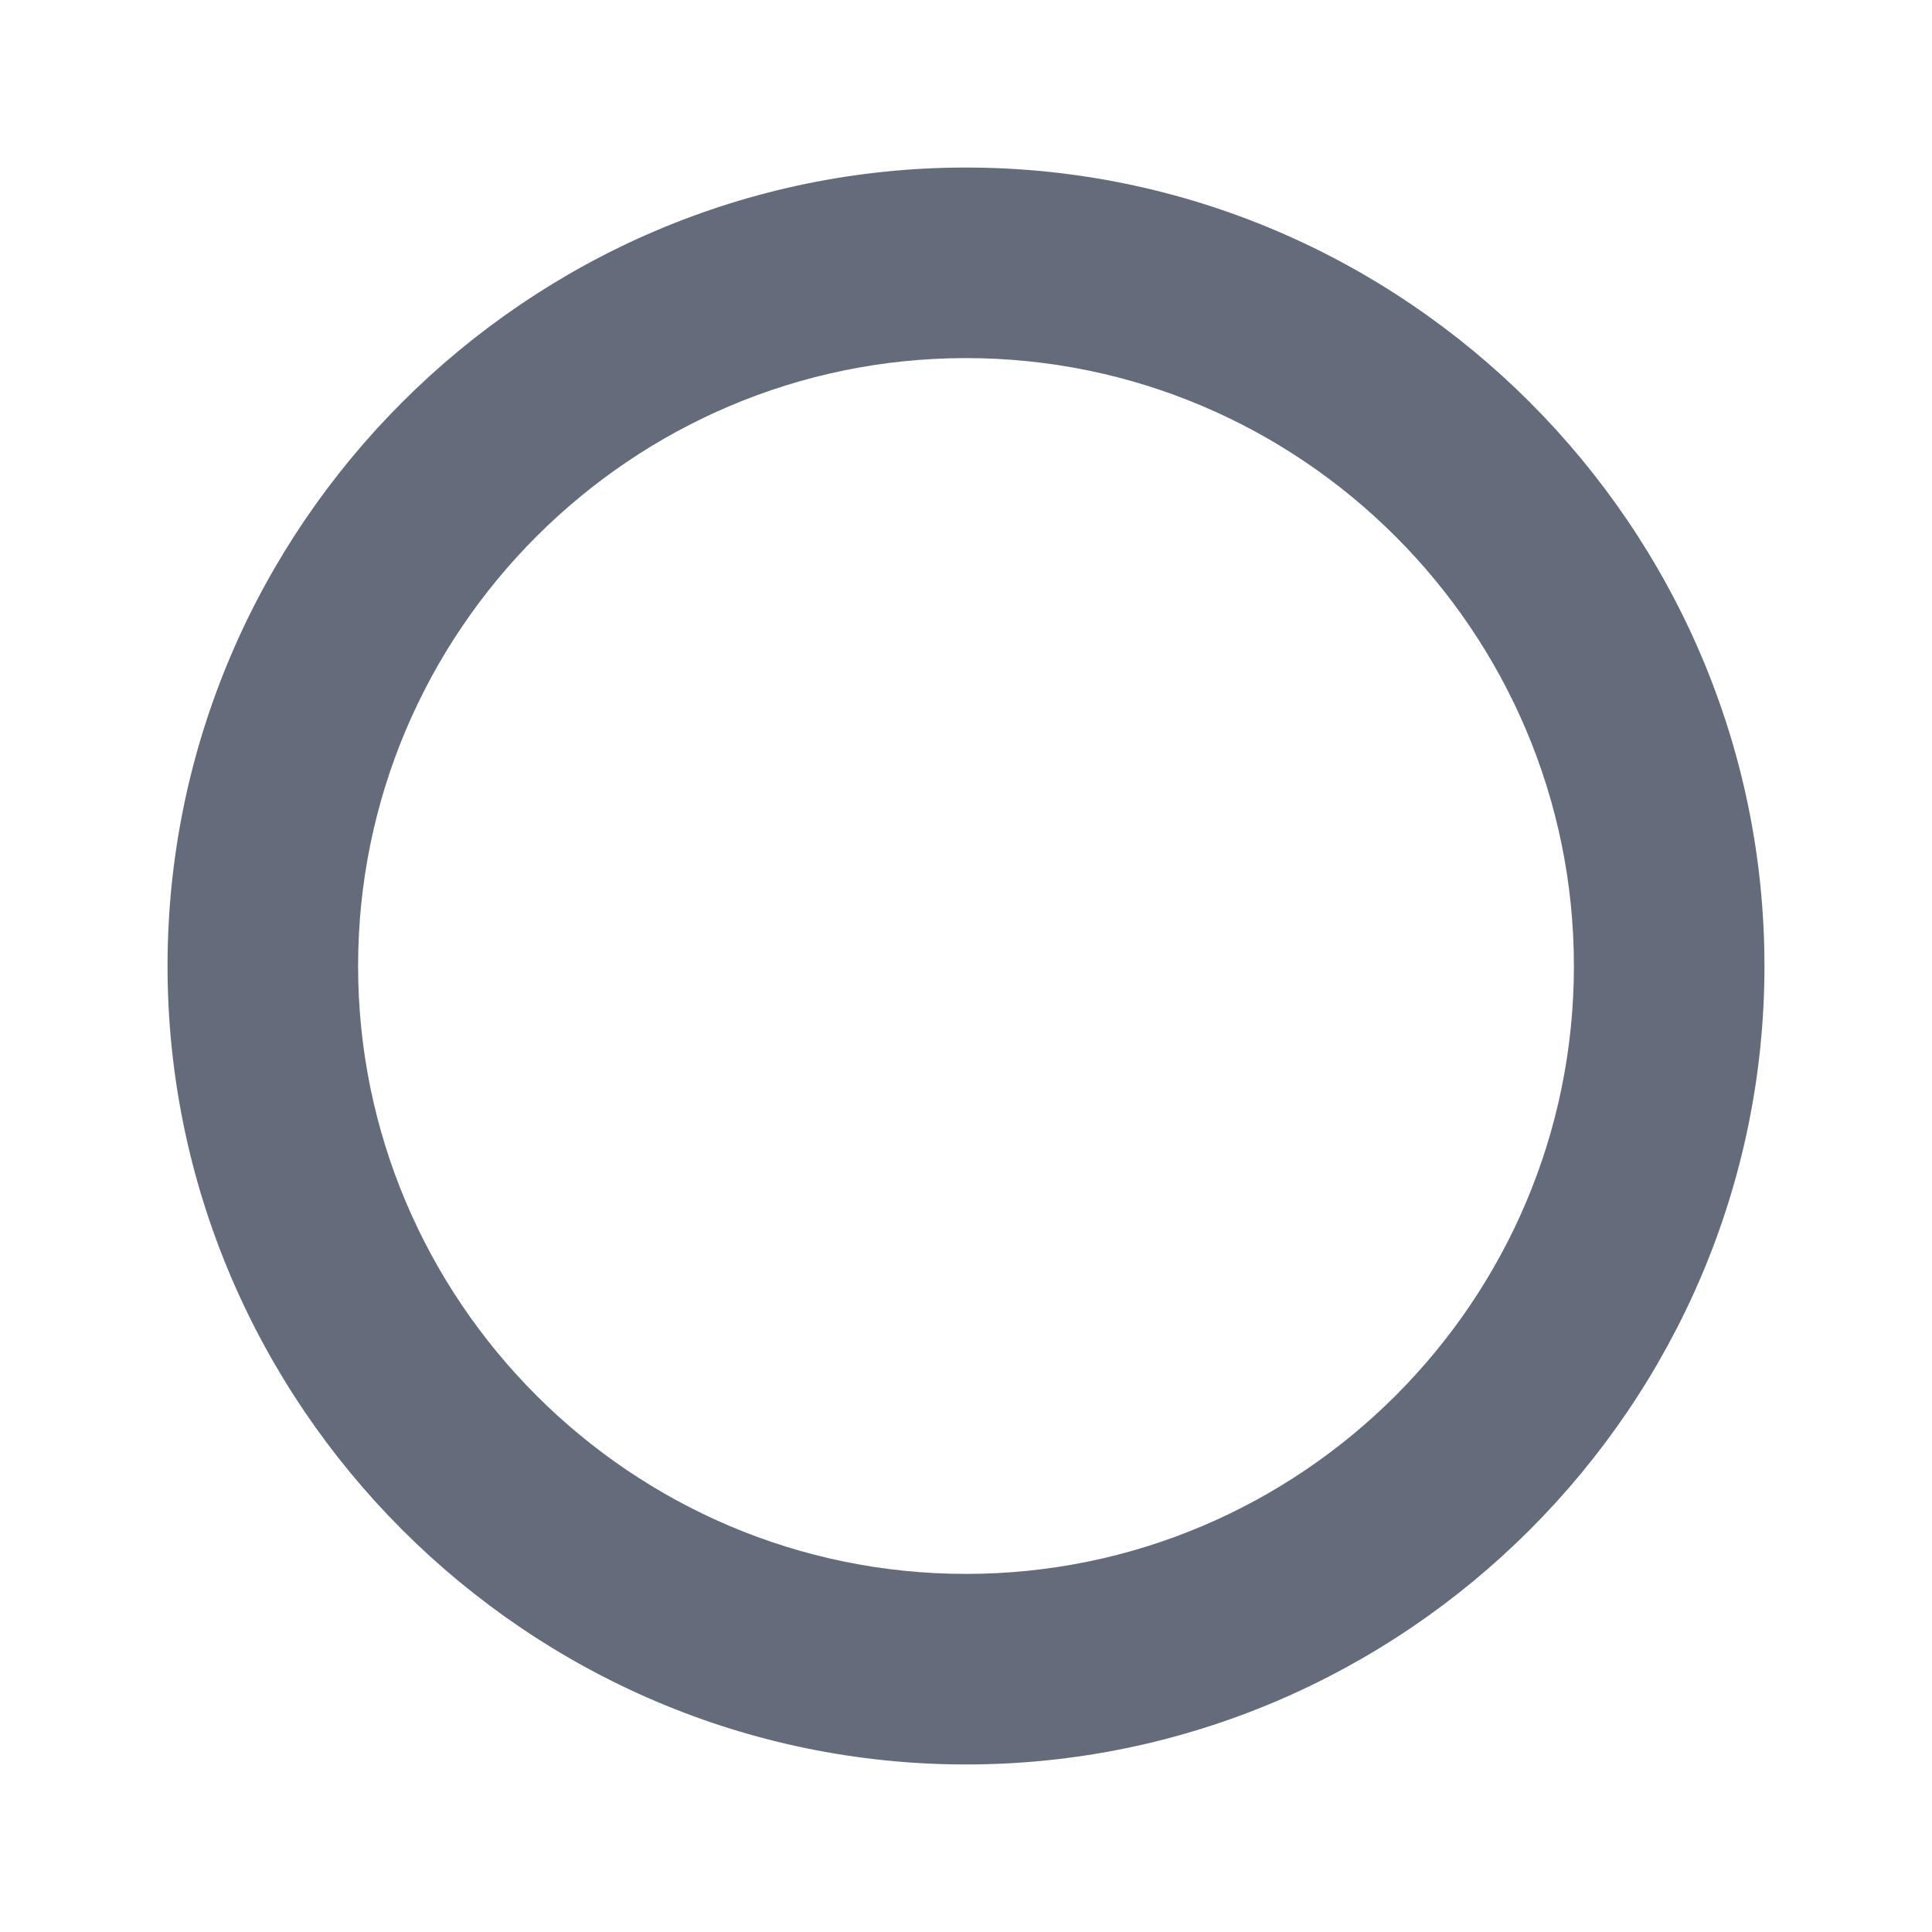
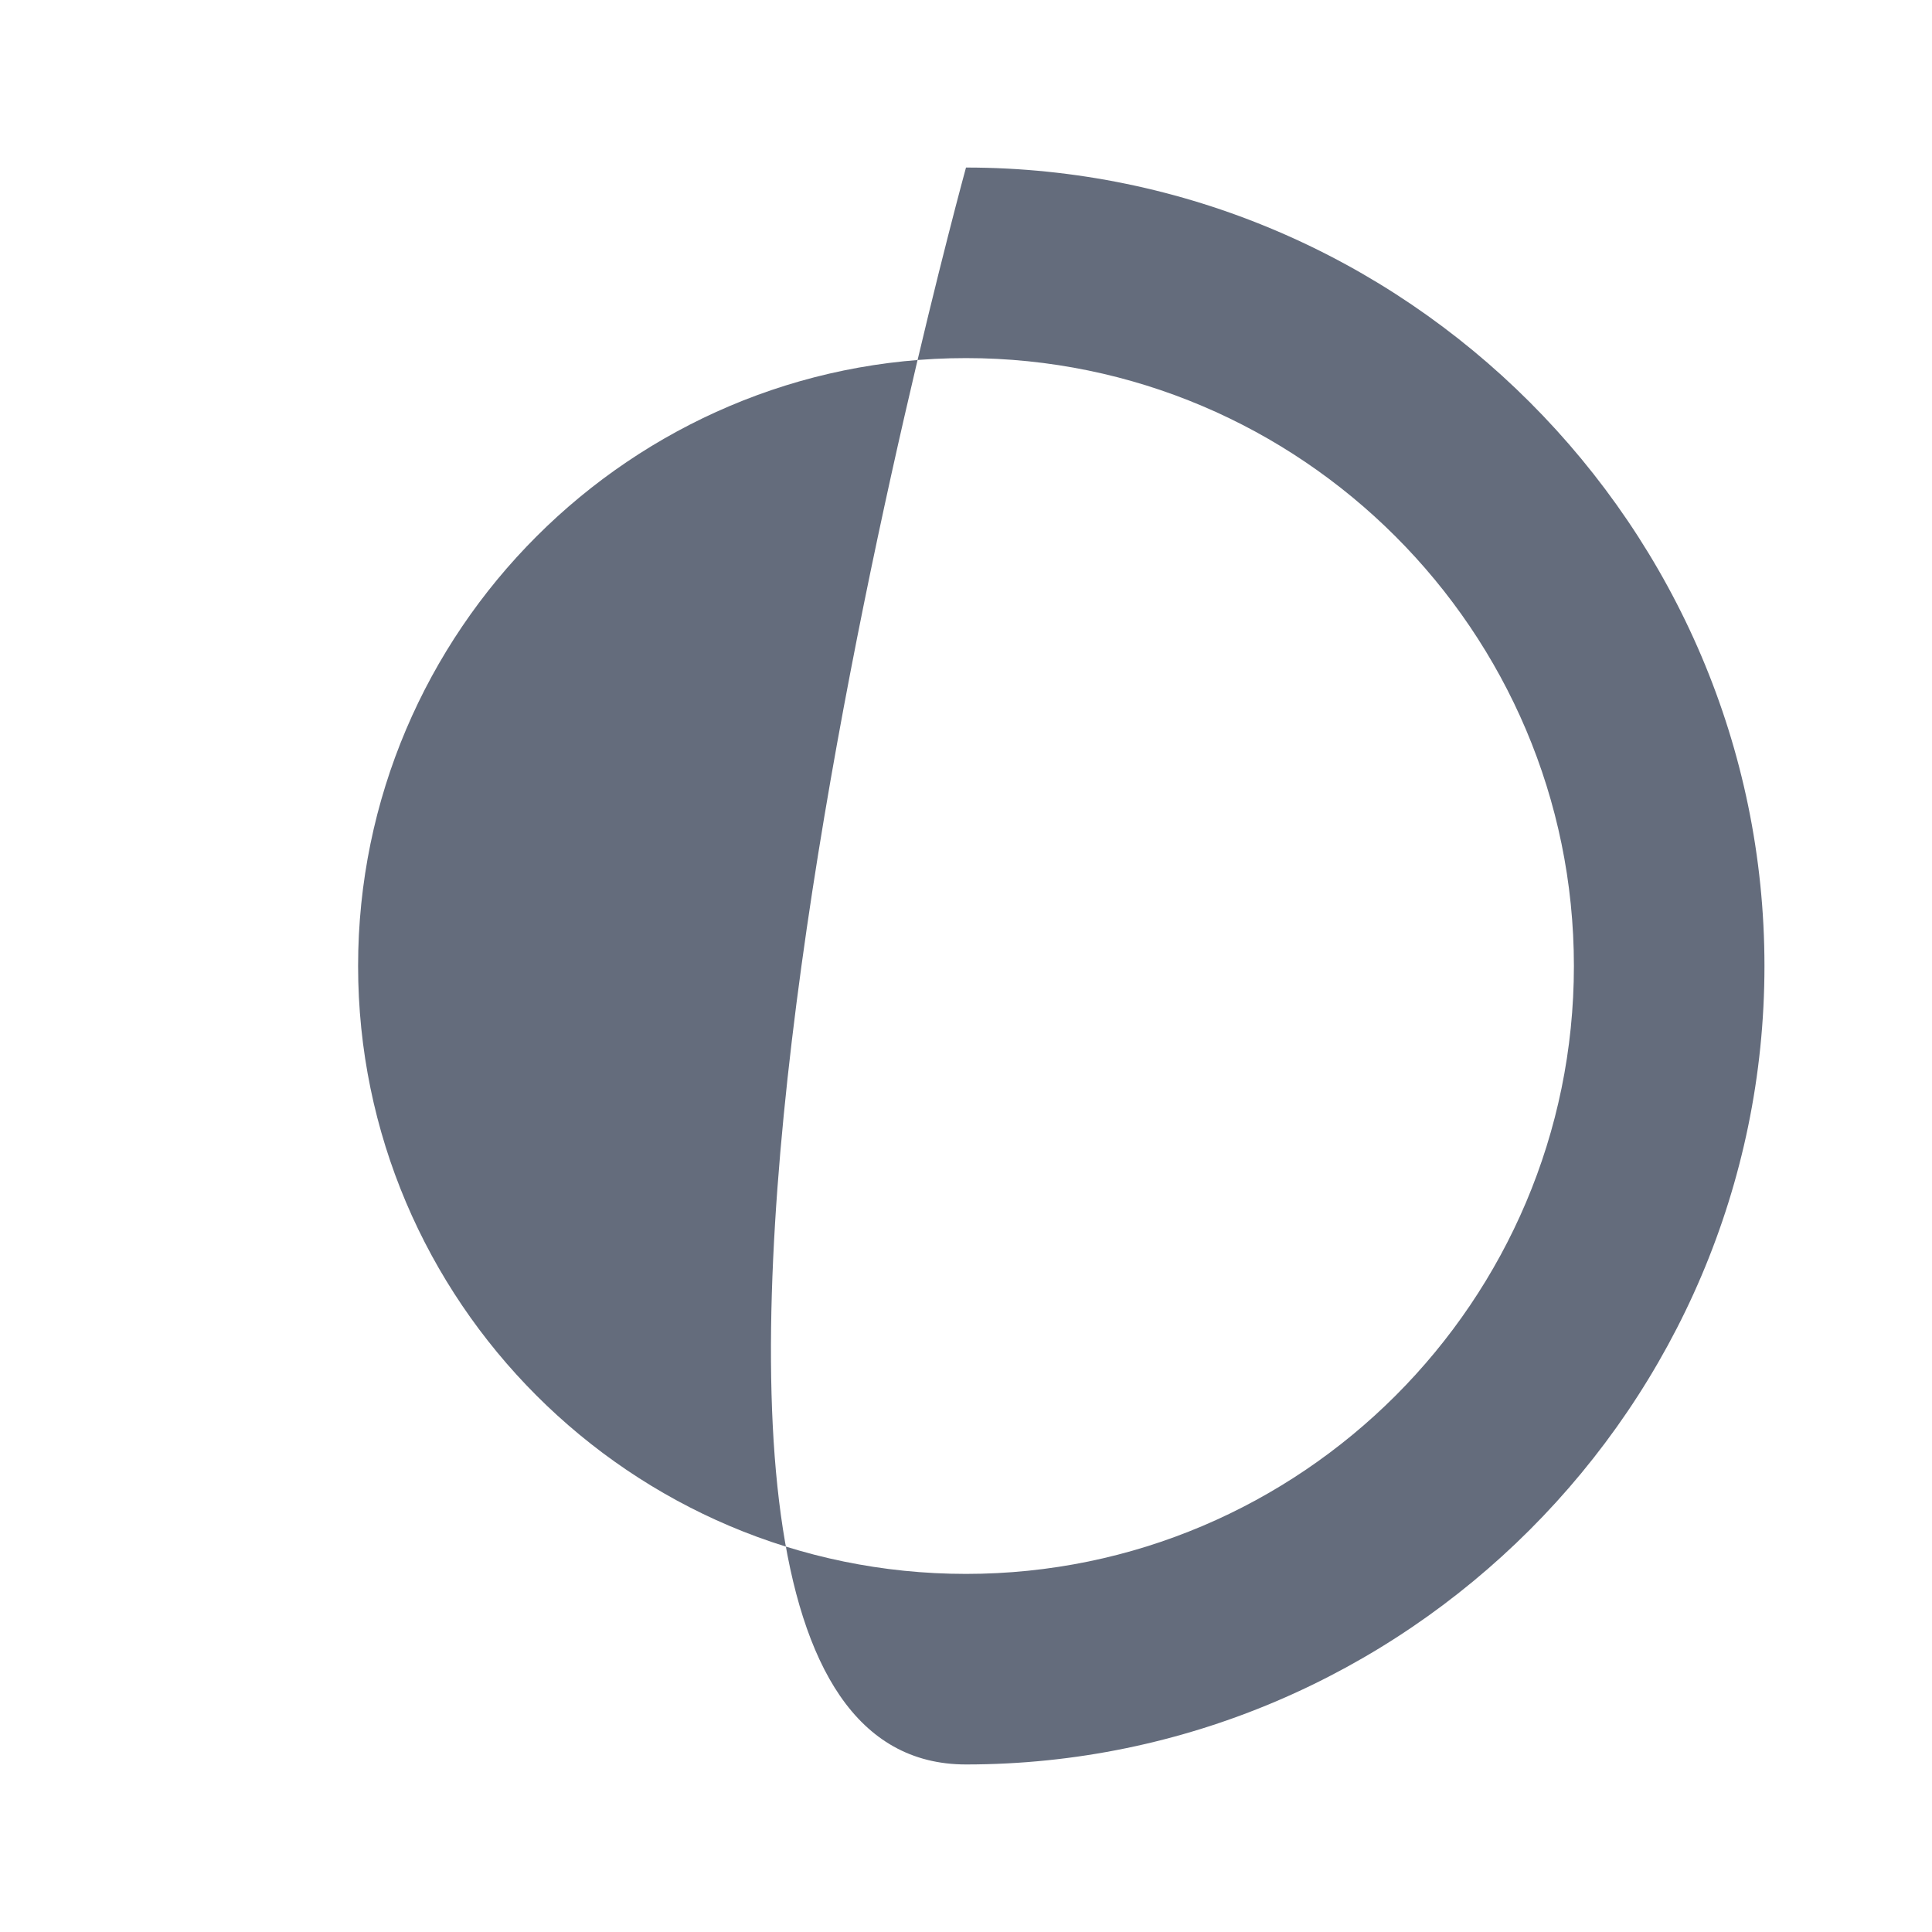
<svg xmlns="http://www.w3.org/2000/svg" version="1.1" id="Слой_1" x="0px" y="0px" viewBox="0 0 512 512" style="enable-background:new 0 0 512 512;" xml:space="preserve">
  <style type="text/css">
	.st0{fill:#646C7C;}
</style>
  <g>
    <g>
-       <path class="st0" d="M256,44.4C139.7,44.4,44.4,139.7,44.4,256S139.7,467.6,256,467.6S467.6,372.3,467.6,256S372.3,44.4,256,44.4z     M256,417.1c-88.8,0-161.1-72.4-161.1-161.1c0-88.8,72.4-161.1,161.1-161.1S417.1,167.2,417.1,256    C417.1,344.8,344.8,417.1,256,417.1z" />
+       <path class="st0" d="M256,44.4S139.7,467.6,256,467.6S467.6,372.3,467.6,256S372.3,44.4,256,44.4z     M256,417.1c-88.8,0-161.1-72.4-161.1-161.1c0-88.8,72.4-161.1,161.1-161.1S417.1,167.2,417.1,256    C417.1,344.8,344.8,417.1,256,417.1z" />
    </g>
  </g>
</svg>